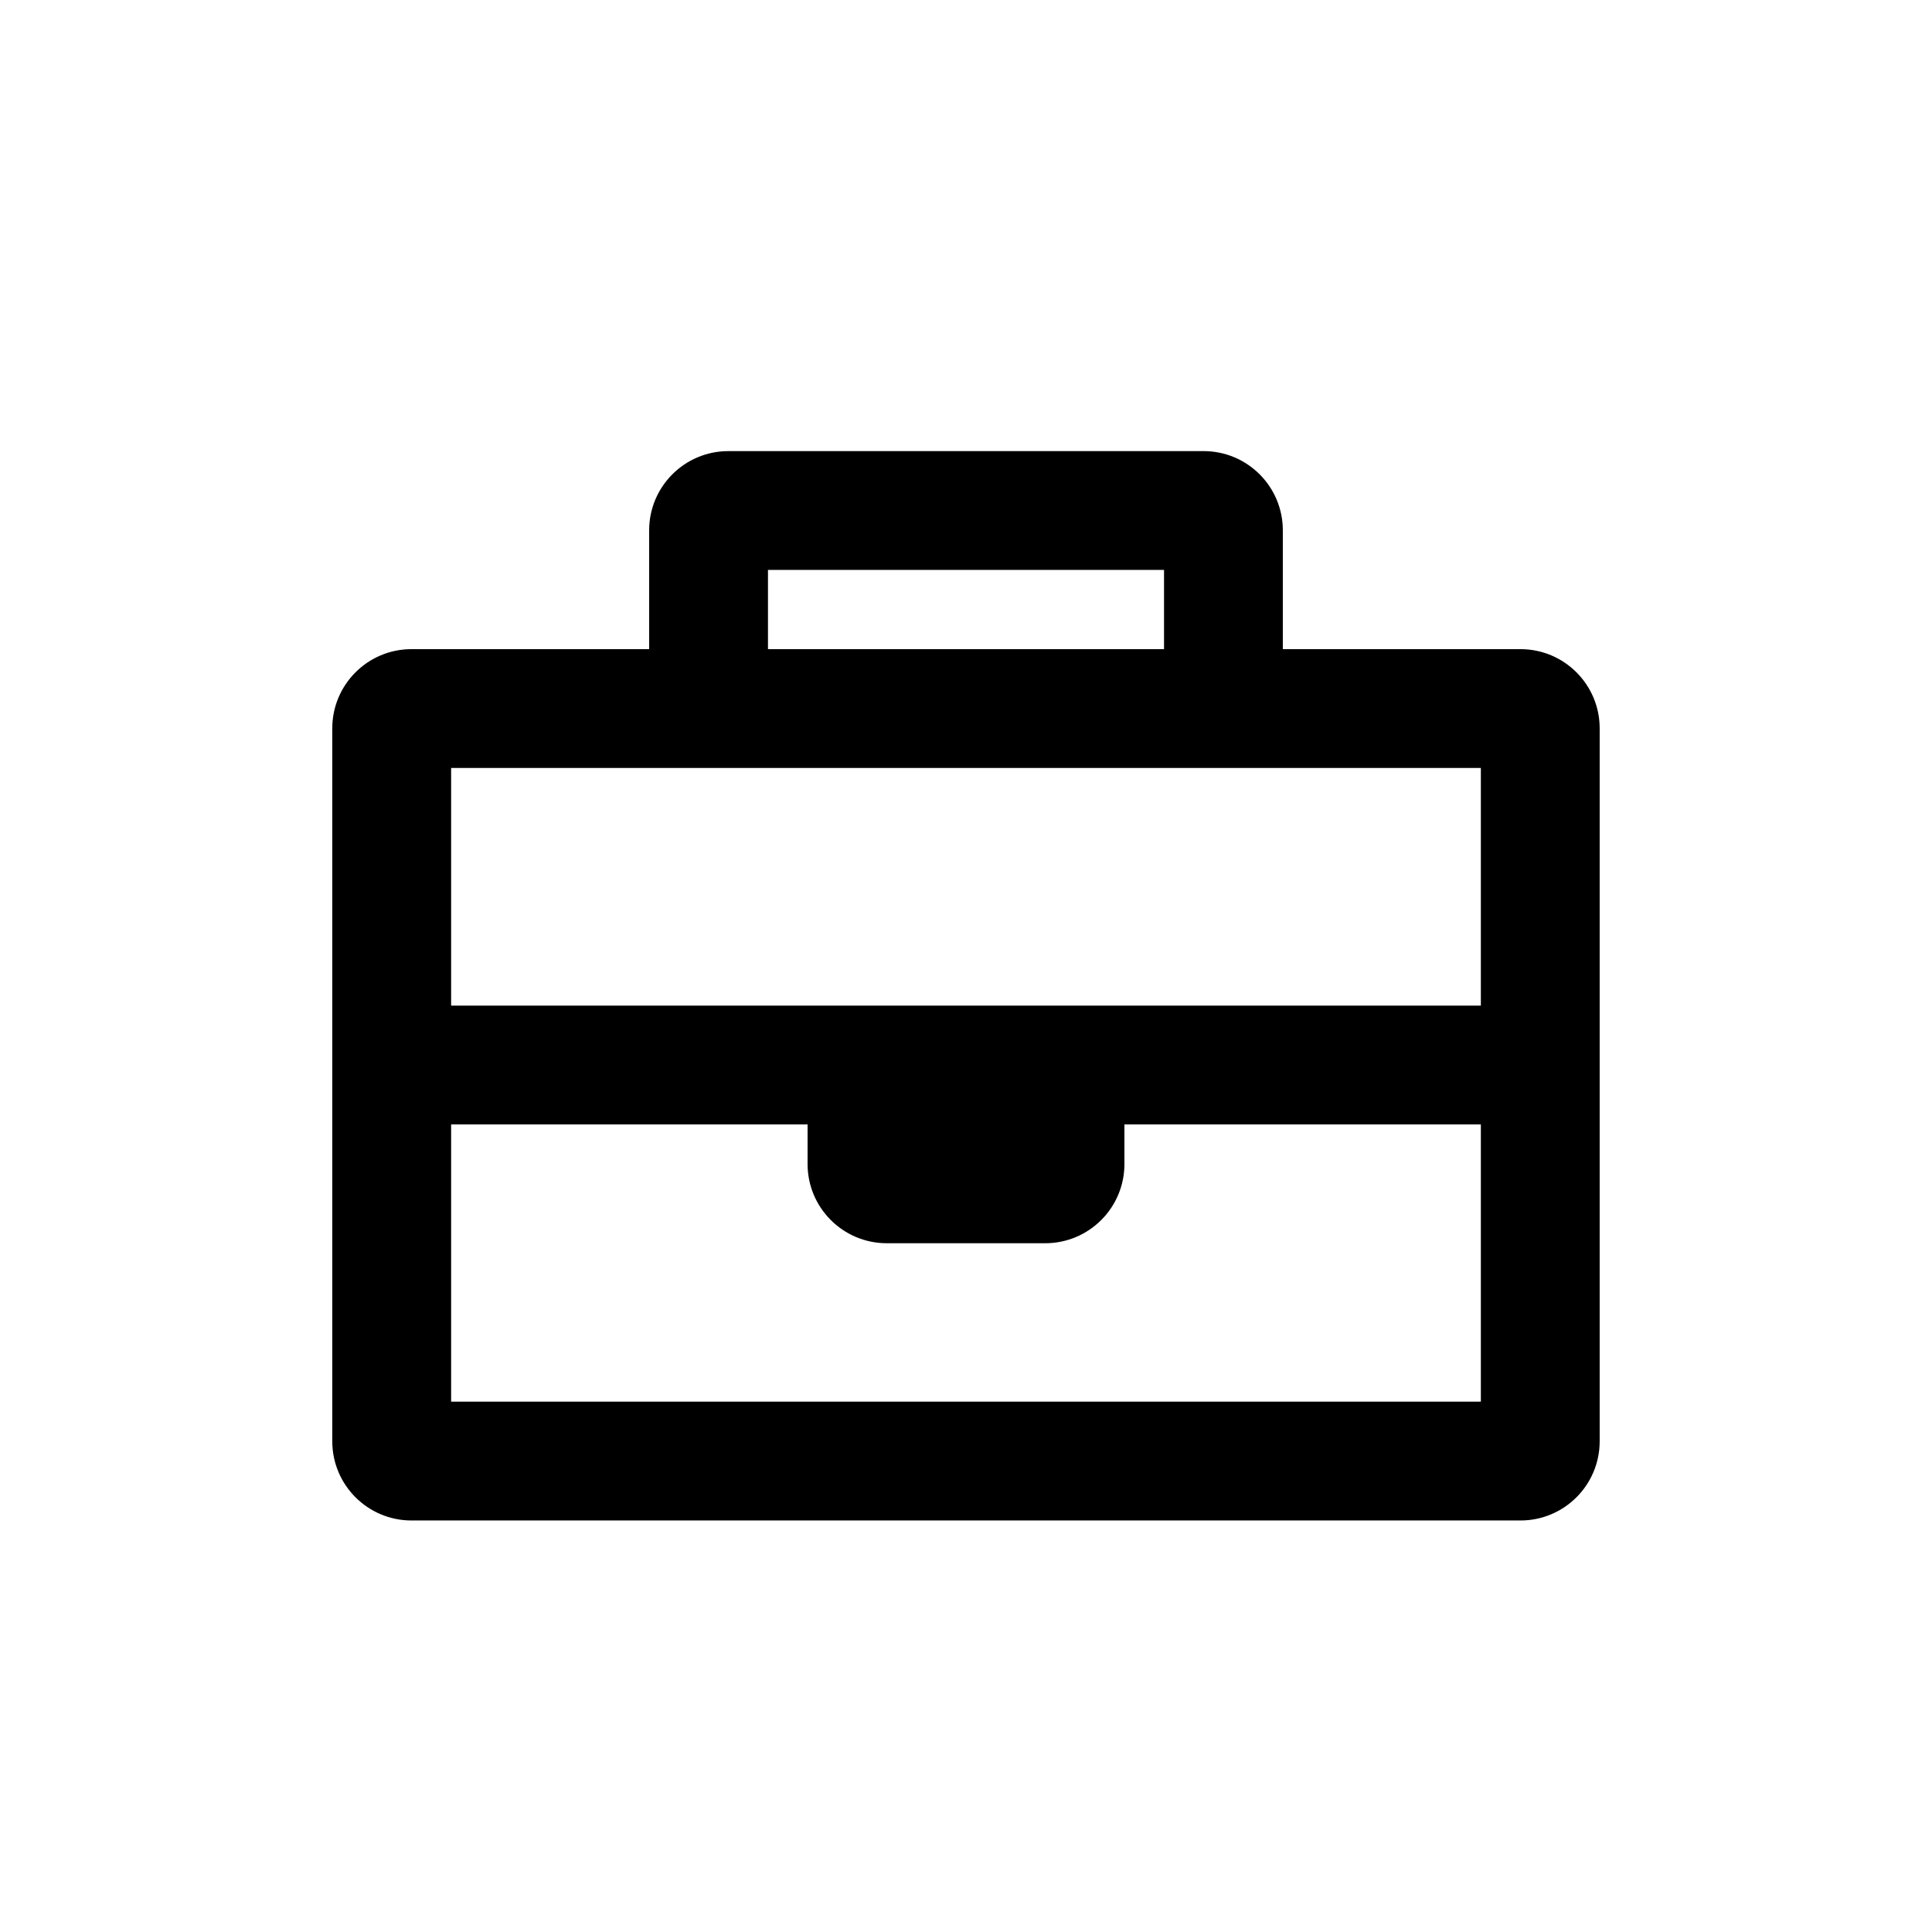
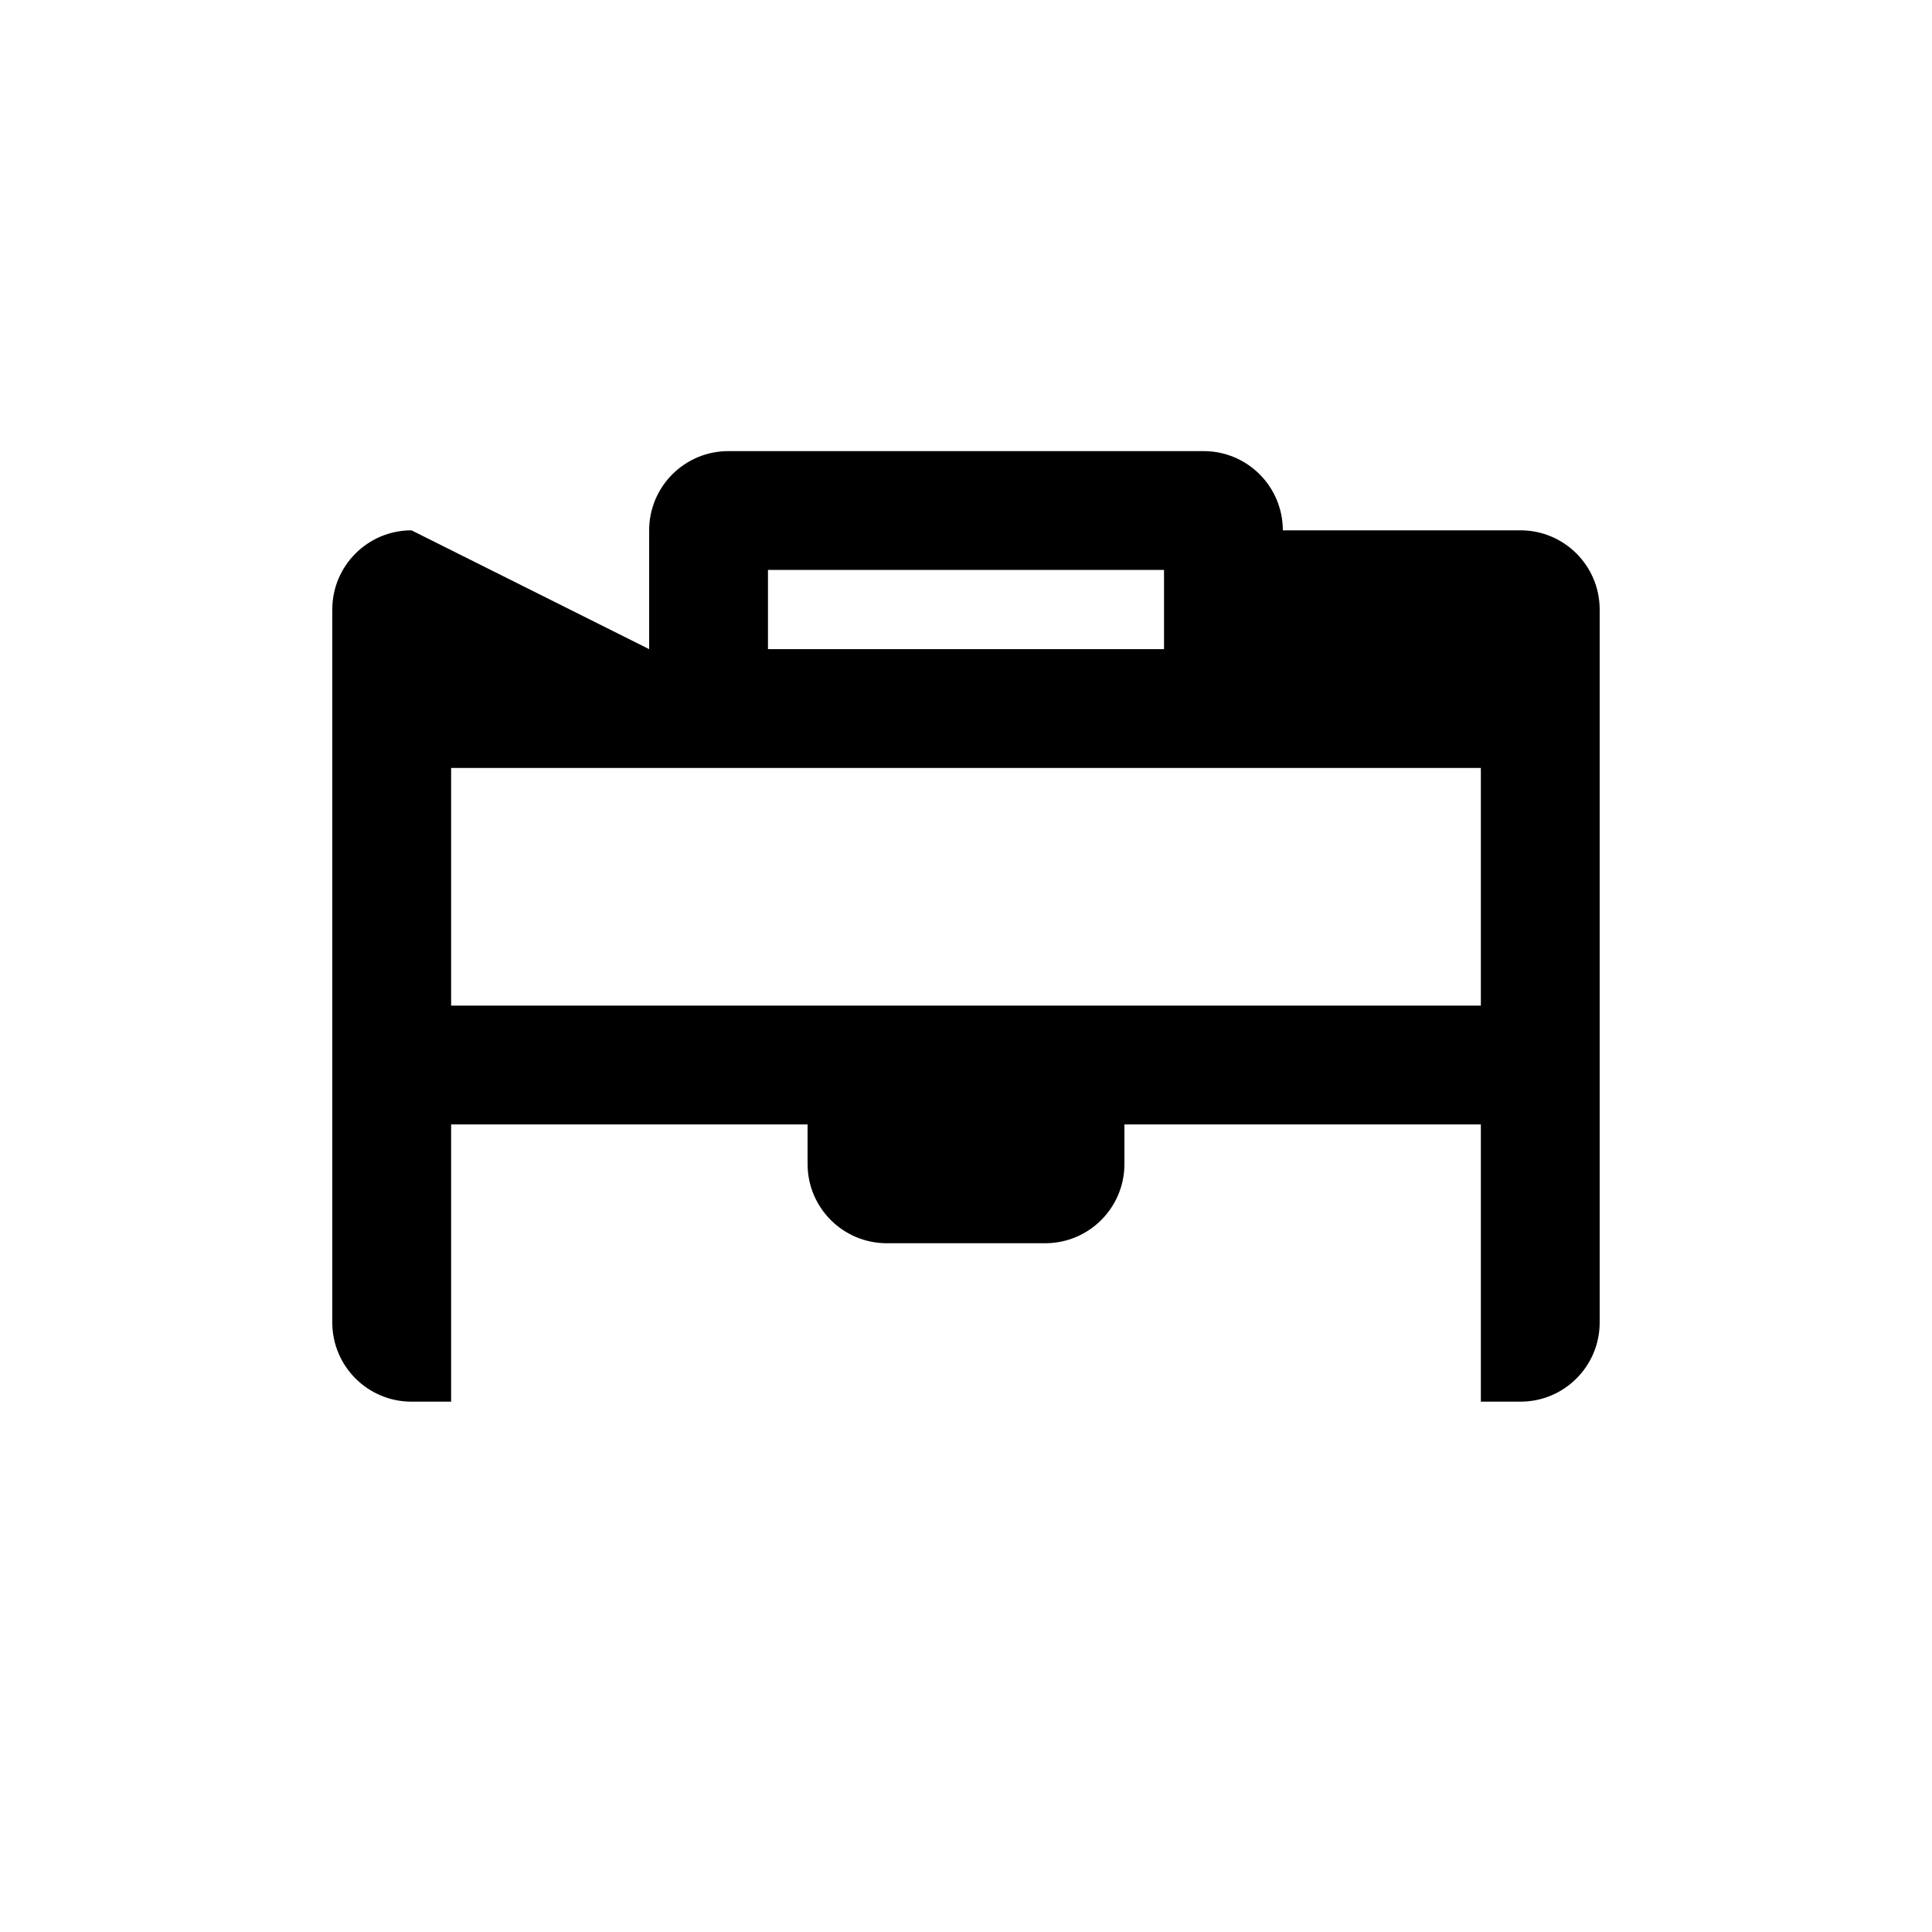
<svg xmlns="http://www.w3.org/2000/svg" fill="#000000" width="800px" height="800px" version="1.1" viewBox="144 144 512 512">
-   <path d="m347.52 316.03v-20.992h104.96v20.992zm-31.488 0v-31.488c0-11.594 9.398-20.992 20.992-20.992h125.95c11.594 0 20.988 9.398 20.988 20.992v31.488h62.977c11.594 0 20.992 9.398 20.992 20.992v188.93c0 11.594-9.398 20.992-20.992 20.992h-293.89c-11.594 0-20.992-9.398-20.992-20.992v-188.93c0-11.594 9.398-20.992 20.992-20.992zm220.41 94.465v-62.977h-272.89v62.977zm-94.461 31.488h94.461v73.469h-272.89v-73.469h94.465v10.496c0 11.594 9.398 20.992 20.992 20.992h41.984c11.594 0 20.992-9.398 20.992-20.992z" fill-rule="evenodd" />
+   <path d="m347.52 316.03v-20.992h104.96v20.992zm-31.488 0v-31.488c0-11.594 9.398-20.992 20.992-20.992h125.95c11.594 0 20.988 9.398 20.988 20.992h62.977c11.594 0 20.992 9.398 20.992 20.992v188.93c0 11.594-9.398 20.992-20.992 20.992h-293.89c-11.594 0-20.992-9.398-20.992-20.992v-188.93c0-11.594 9.398-20.992 20.992-20.992zm220.41 94.465v-62.977h-272.89v62.977zm-94.461 31.488h94.461v73.469h-272.89v-73.469h94.465v10.496c0 11.594 9.398 20.992 20.992 20.992h41.984c11.594 0 20.992-9.398 20.992-20.992z" fill-rule="evenodd" />
</svg>